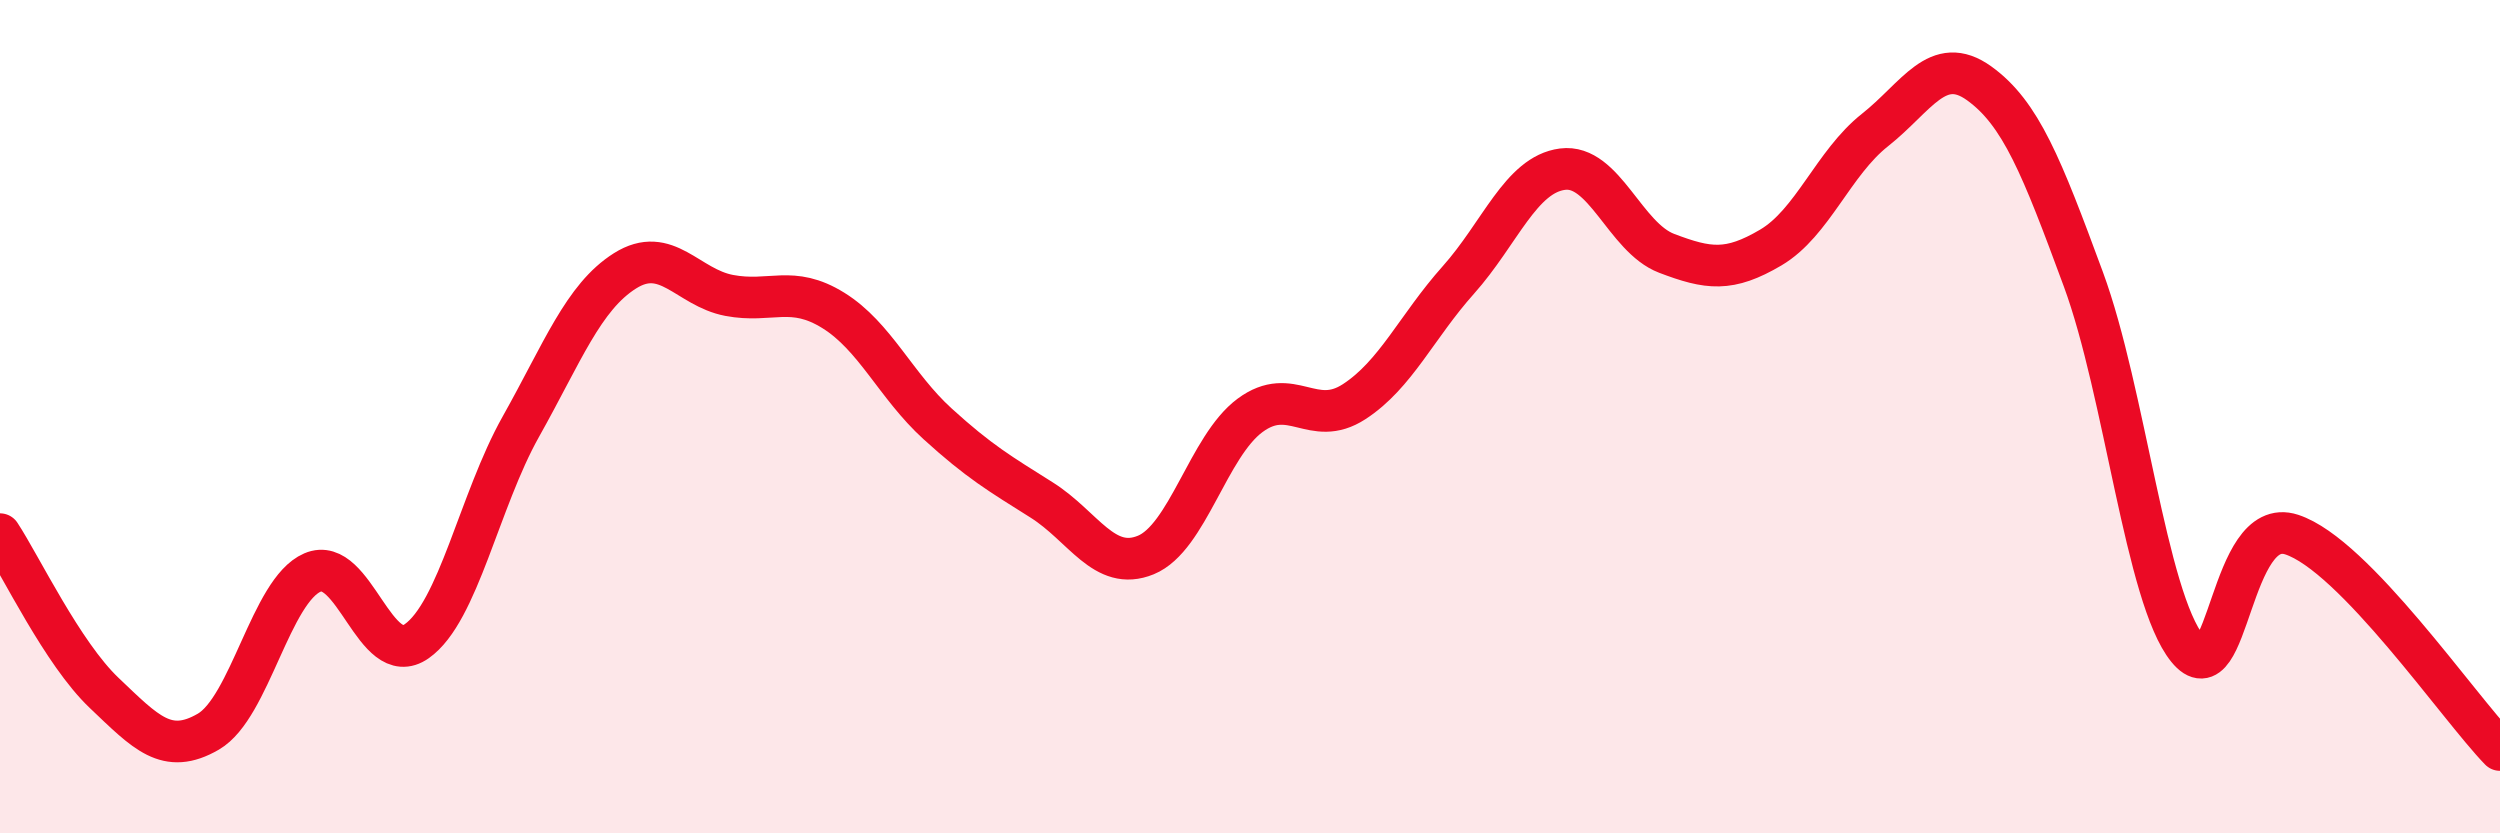
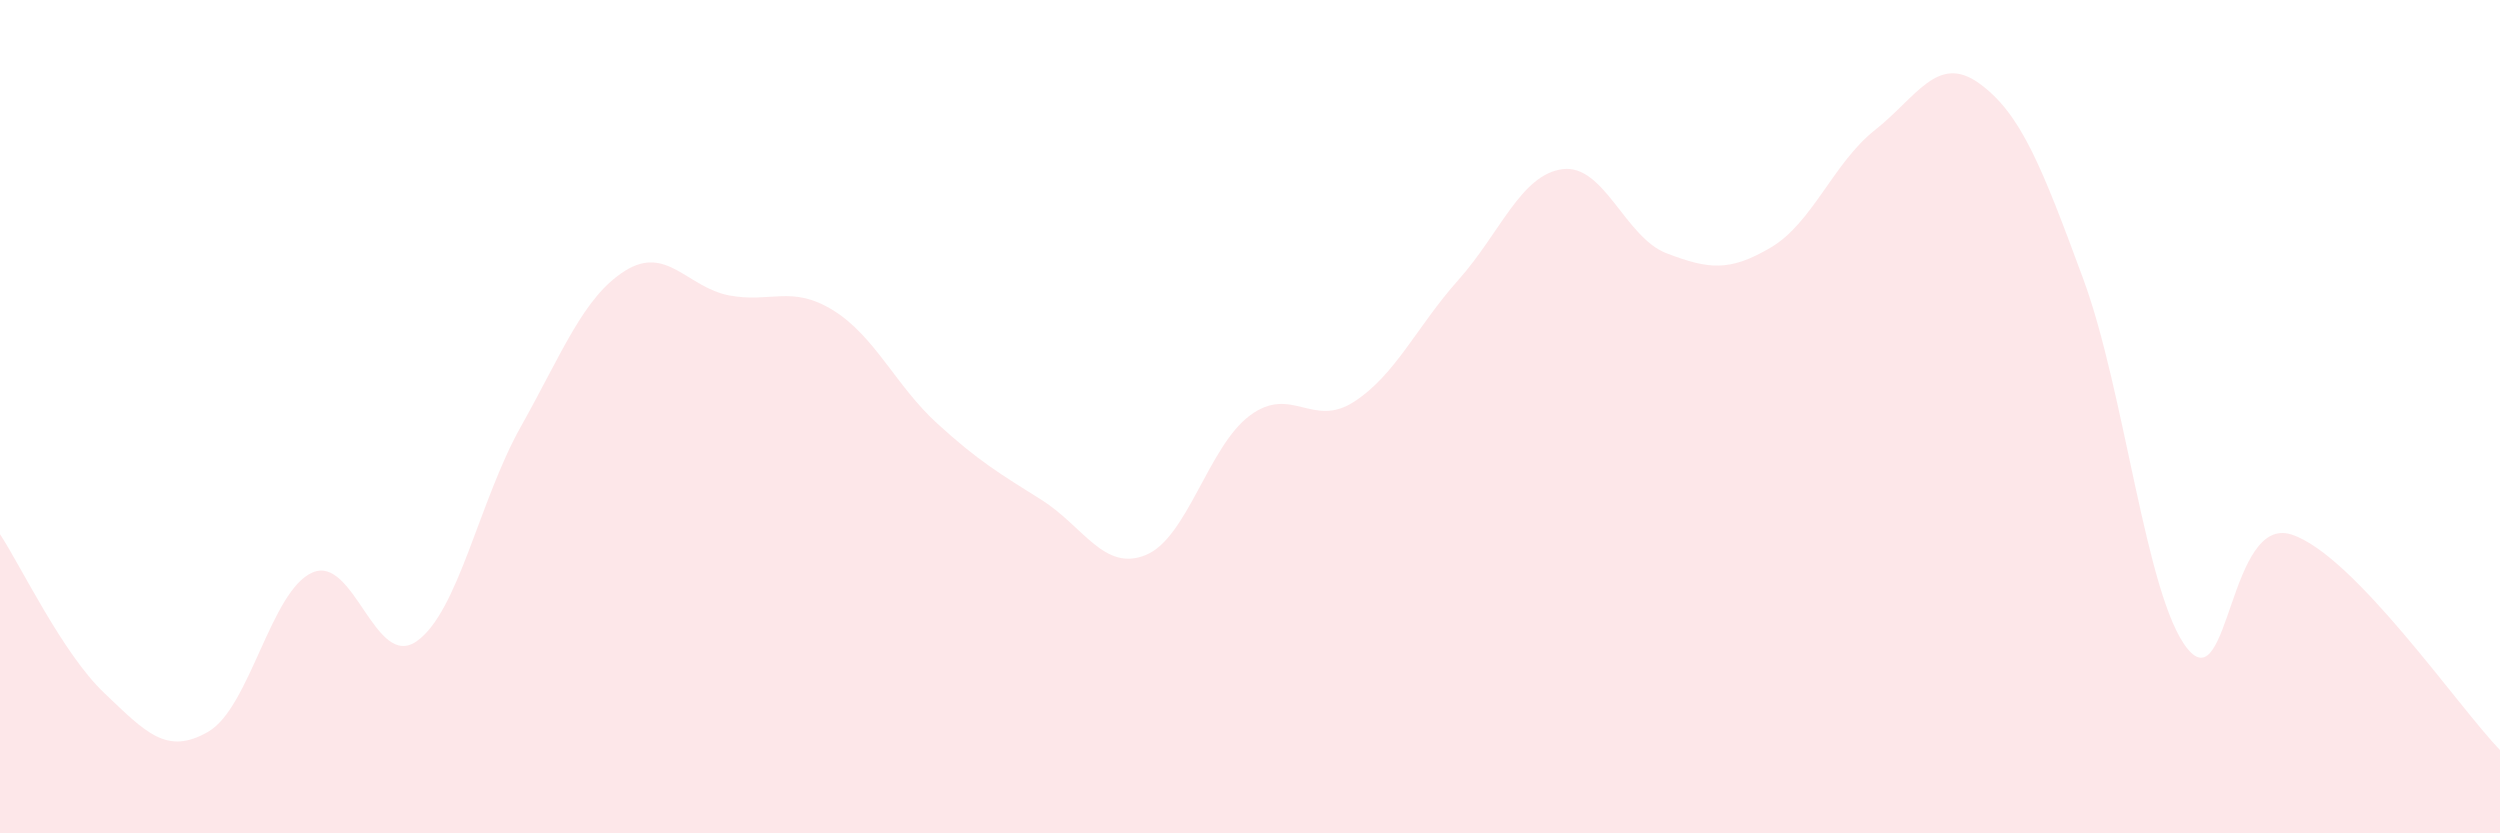
<svg xmlns="http://www.w3.org/2000/svg" width="60" height="20" viewBox="0 0 60 20">
  <path d="M 0,12.82 C 0.5,13.58 1.5,15.68 2.5,16.63 C 3.5,17.58 4,18.14 5,17.56 C 6,16.98 6.5,14.17 7.5,13.74 C 8.5,13.31 9,16.09 10,15.39 C 11,14.69 11.5,12.02 12.5,10.24 C 13.5,8.46 14,7.13 15,6.5 C 16,5.87 16.5,6.9 17.5,7.09 C 18.5,7.28 19,6.83 20,7.45 C 21,8.07 21.5,9.26 22.5,10.17 C 23.5,11.08 24,11.37 25,12 C 26,12.63 26.5,13.73 27.5,13.32 C 28.5,12.91 29,10.71 30,9.97 C 31,9.23 31.5,10.29 32.5,9.64 C 33.5,8.99 34,7.84 35,6.72 C 36,5.6 36.5,4.19 37.5,4.06 C 38.5,3.93 39,5.7 40,6.08 C 41,6.46 41.5,6.53 42.5,5.94 C 43.5,5.35 44,3.91 45,3.12 C 46,2.33 46.5,1.28 47.5,2 C 48.5,2.72 49,3.99 50,6.7 C 51,9.41 51.5,14.34 52.5,15.57 C 53.5,16.8 53.5,12.34 55,12.83 C 56.5,13.32 59,16.97 60,18L60 20L0 20Z" fill="#EB0A25" opacity="0.1" stroke-linecap="round" stroke-linejoin="round" />
-   <path d="M 0,12.82 C 0.5,13.58 1.5,15.68 2.5,16.63 C 3.5,17.58 4,18.14 5,17.56 C 6,16.98 6.5,14.17 7.5,13.74 C 8.5,13.31 9,16.09 10,15.39 C 11,14.69 11.5,12.02 12.5,10.24 C 13.5,8.46 14,7.13 15,6.5 C 16,5.87 16.5,6.9 17.5,7.09 C 18.5,7.28 19,6.83 20,7.45 C 21,8.07 21.5,9.26 22.5,10.17 C 23.5,11.08 24,11.37 25,12 C 26,12.63 26.5,13.73 27.5,13.32 C 28.5,12.91 29,10.71 30,9.97 C 31,9.23 31.5,10.29 32.5,9.64 C 33.5,8.99 34,7.84 35,6.72 C 36,5.6 36.5,4.19 37.5,4.06 C 38.5,3.93 39,5.7 40,6.08 C 41,6.46 41.5,6.53 42.5,5.94 C 43.5,5.35 44,3.91 45,3.12 C 46,2.33 46.5,1.28 47.5,2 C 48.5,2.72 49,3.99 50,6.7 C 51,9.41 51.5,14.34 52.5,15.57 C 53.5,16.8 53.5,12.34 55,12.83 C 56.5,13.32 59,16.97 60,18" stroke="#EB0A25" stroke-width="1" fill="none" stroke-linecap="round" stroke-linejoin="round" />
</svg>